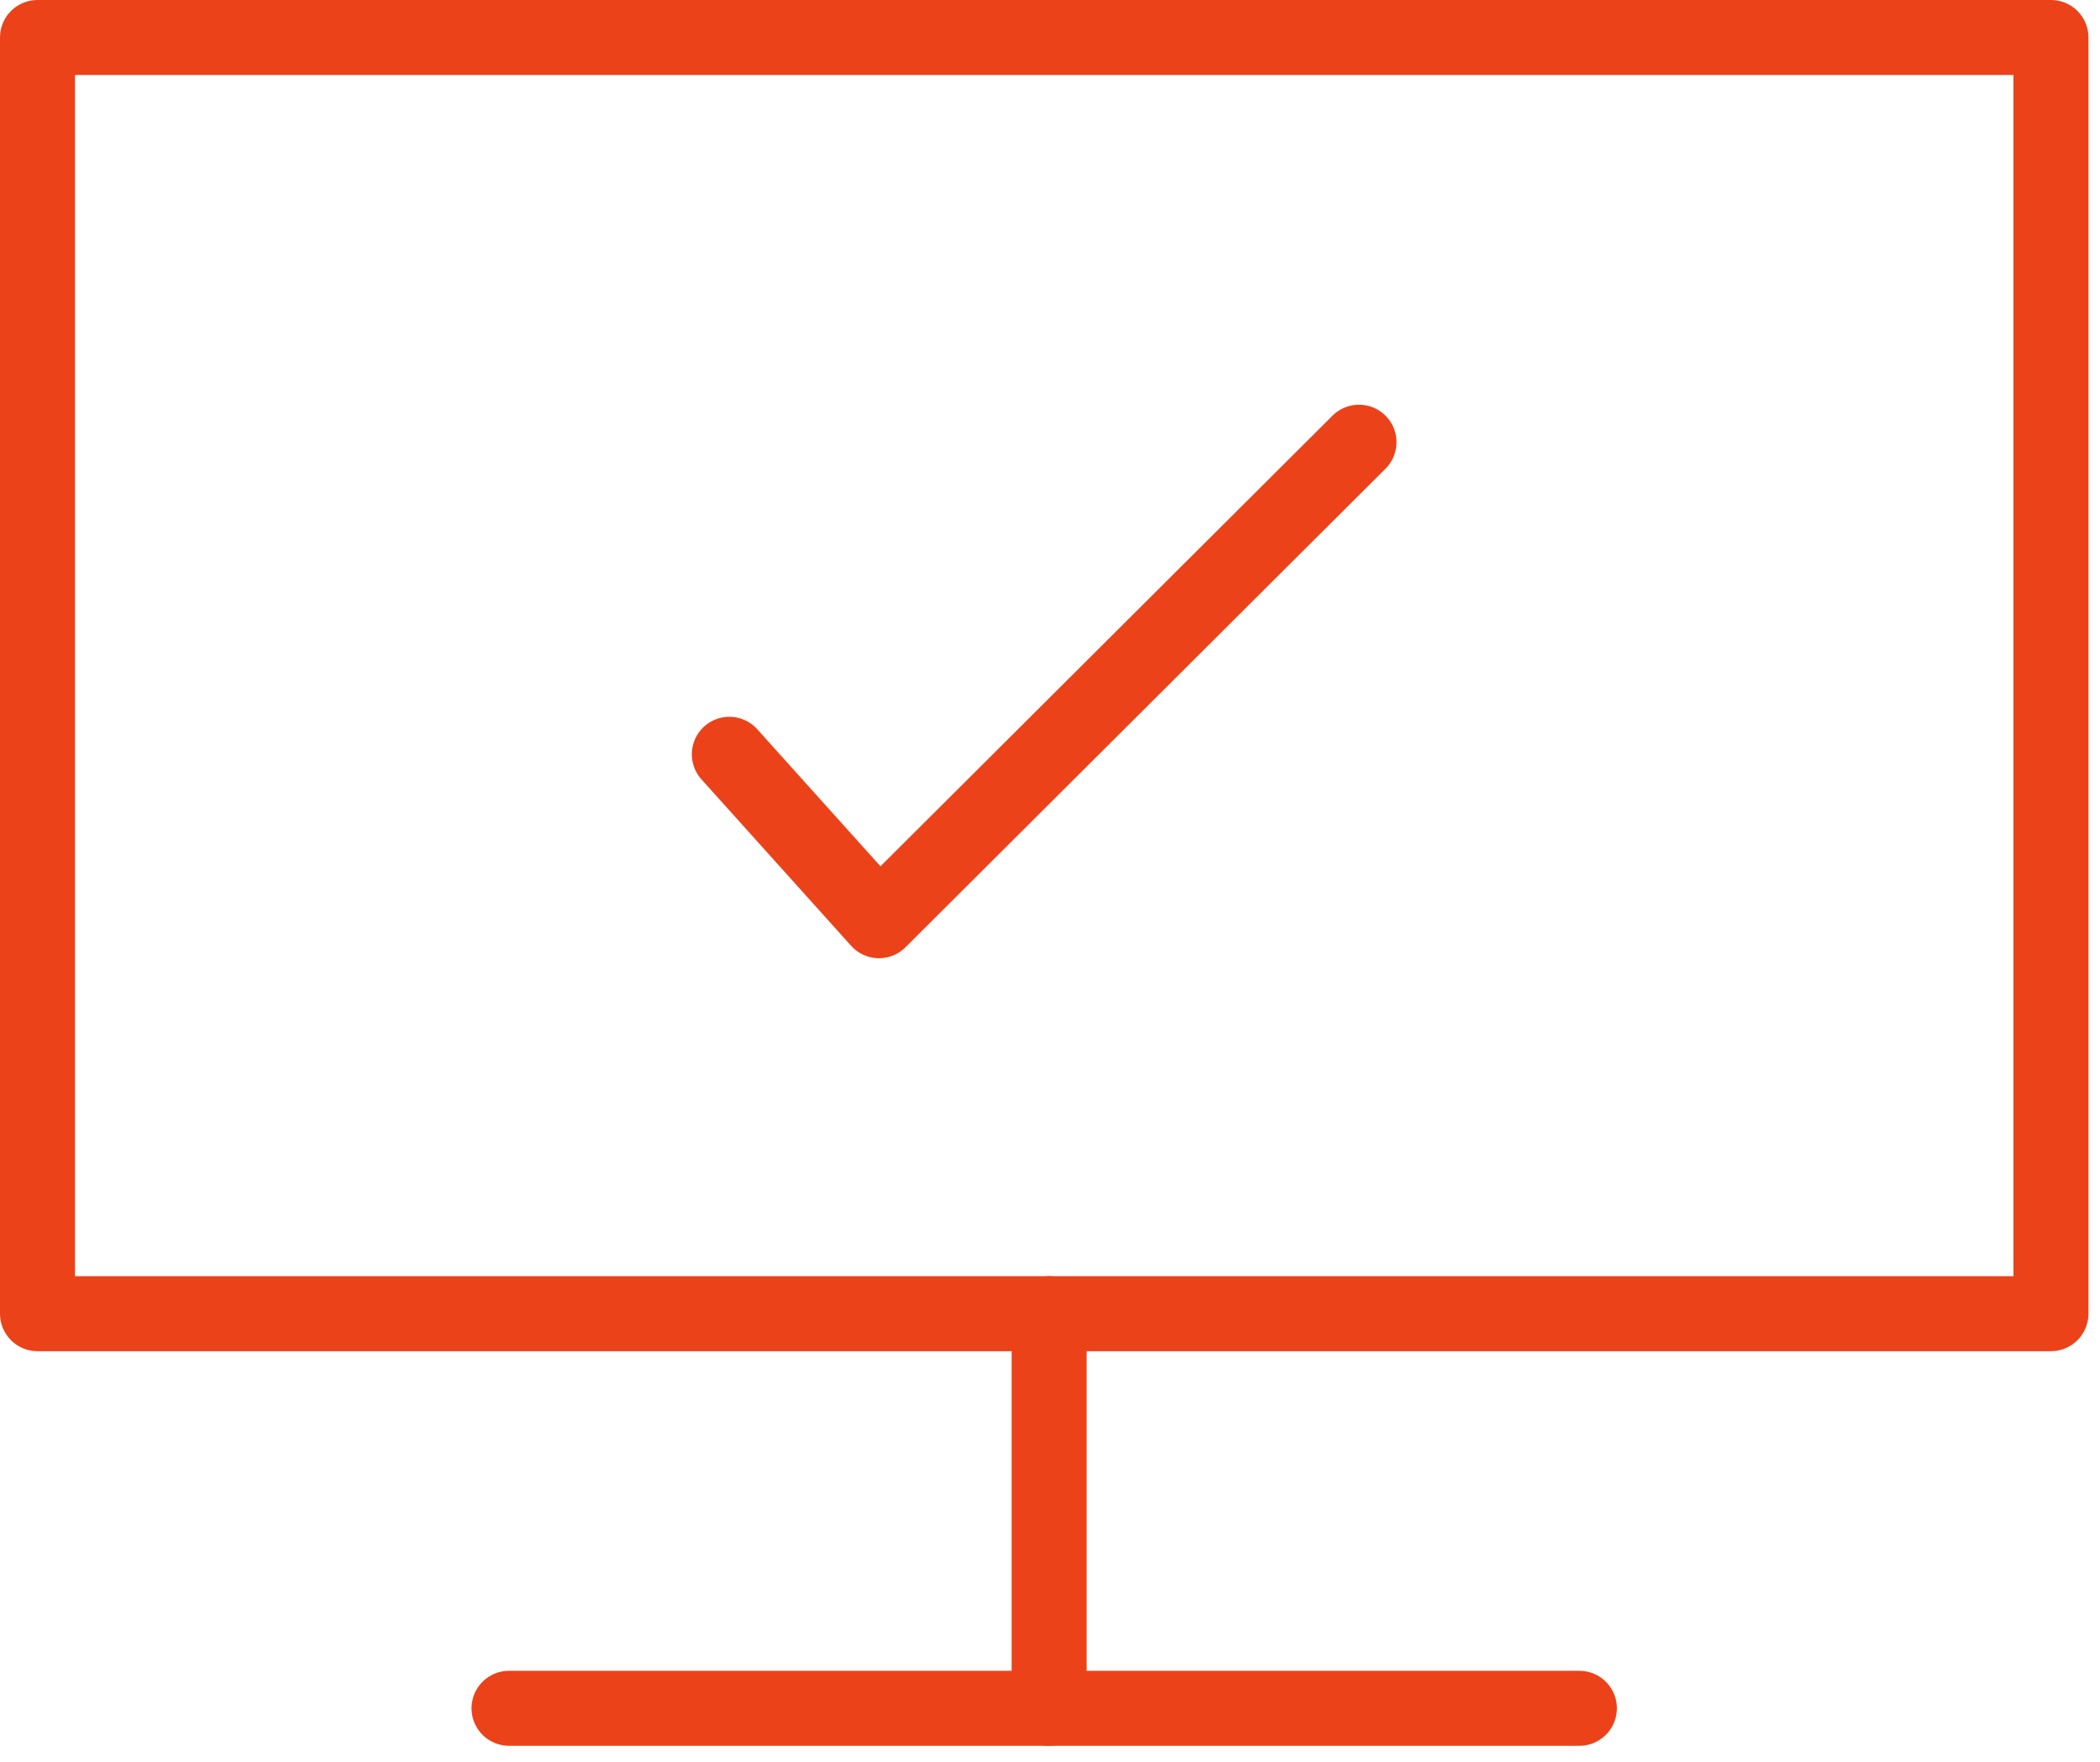
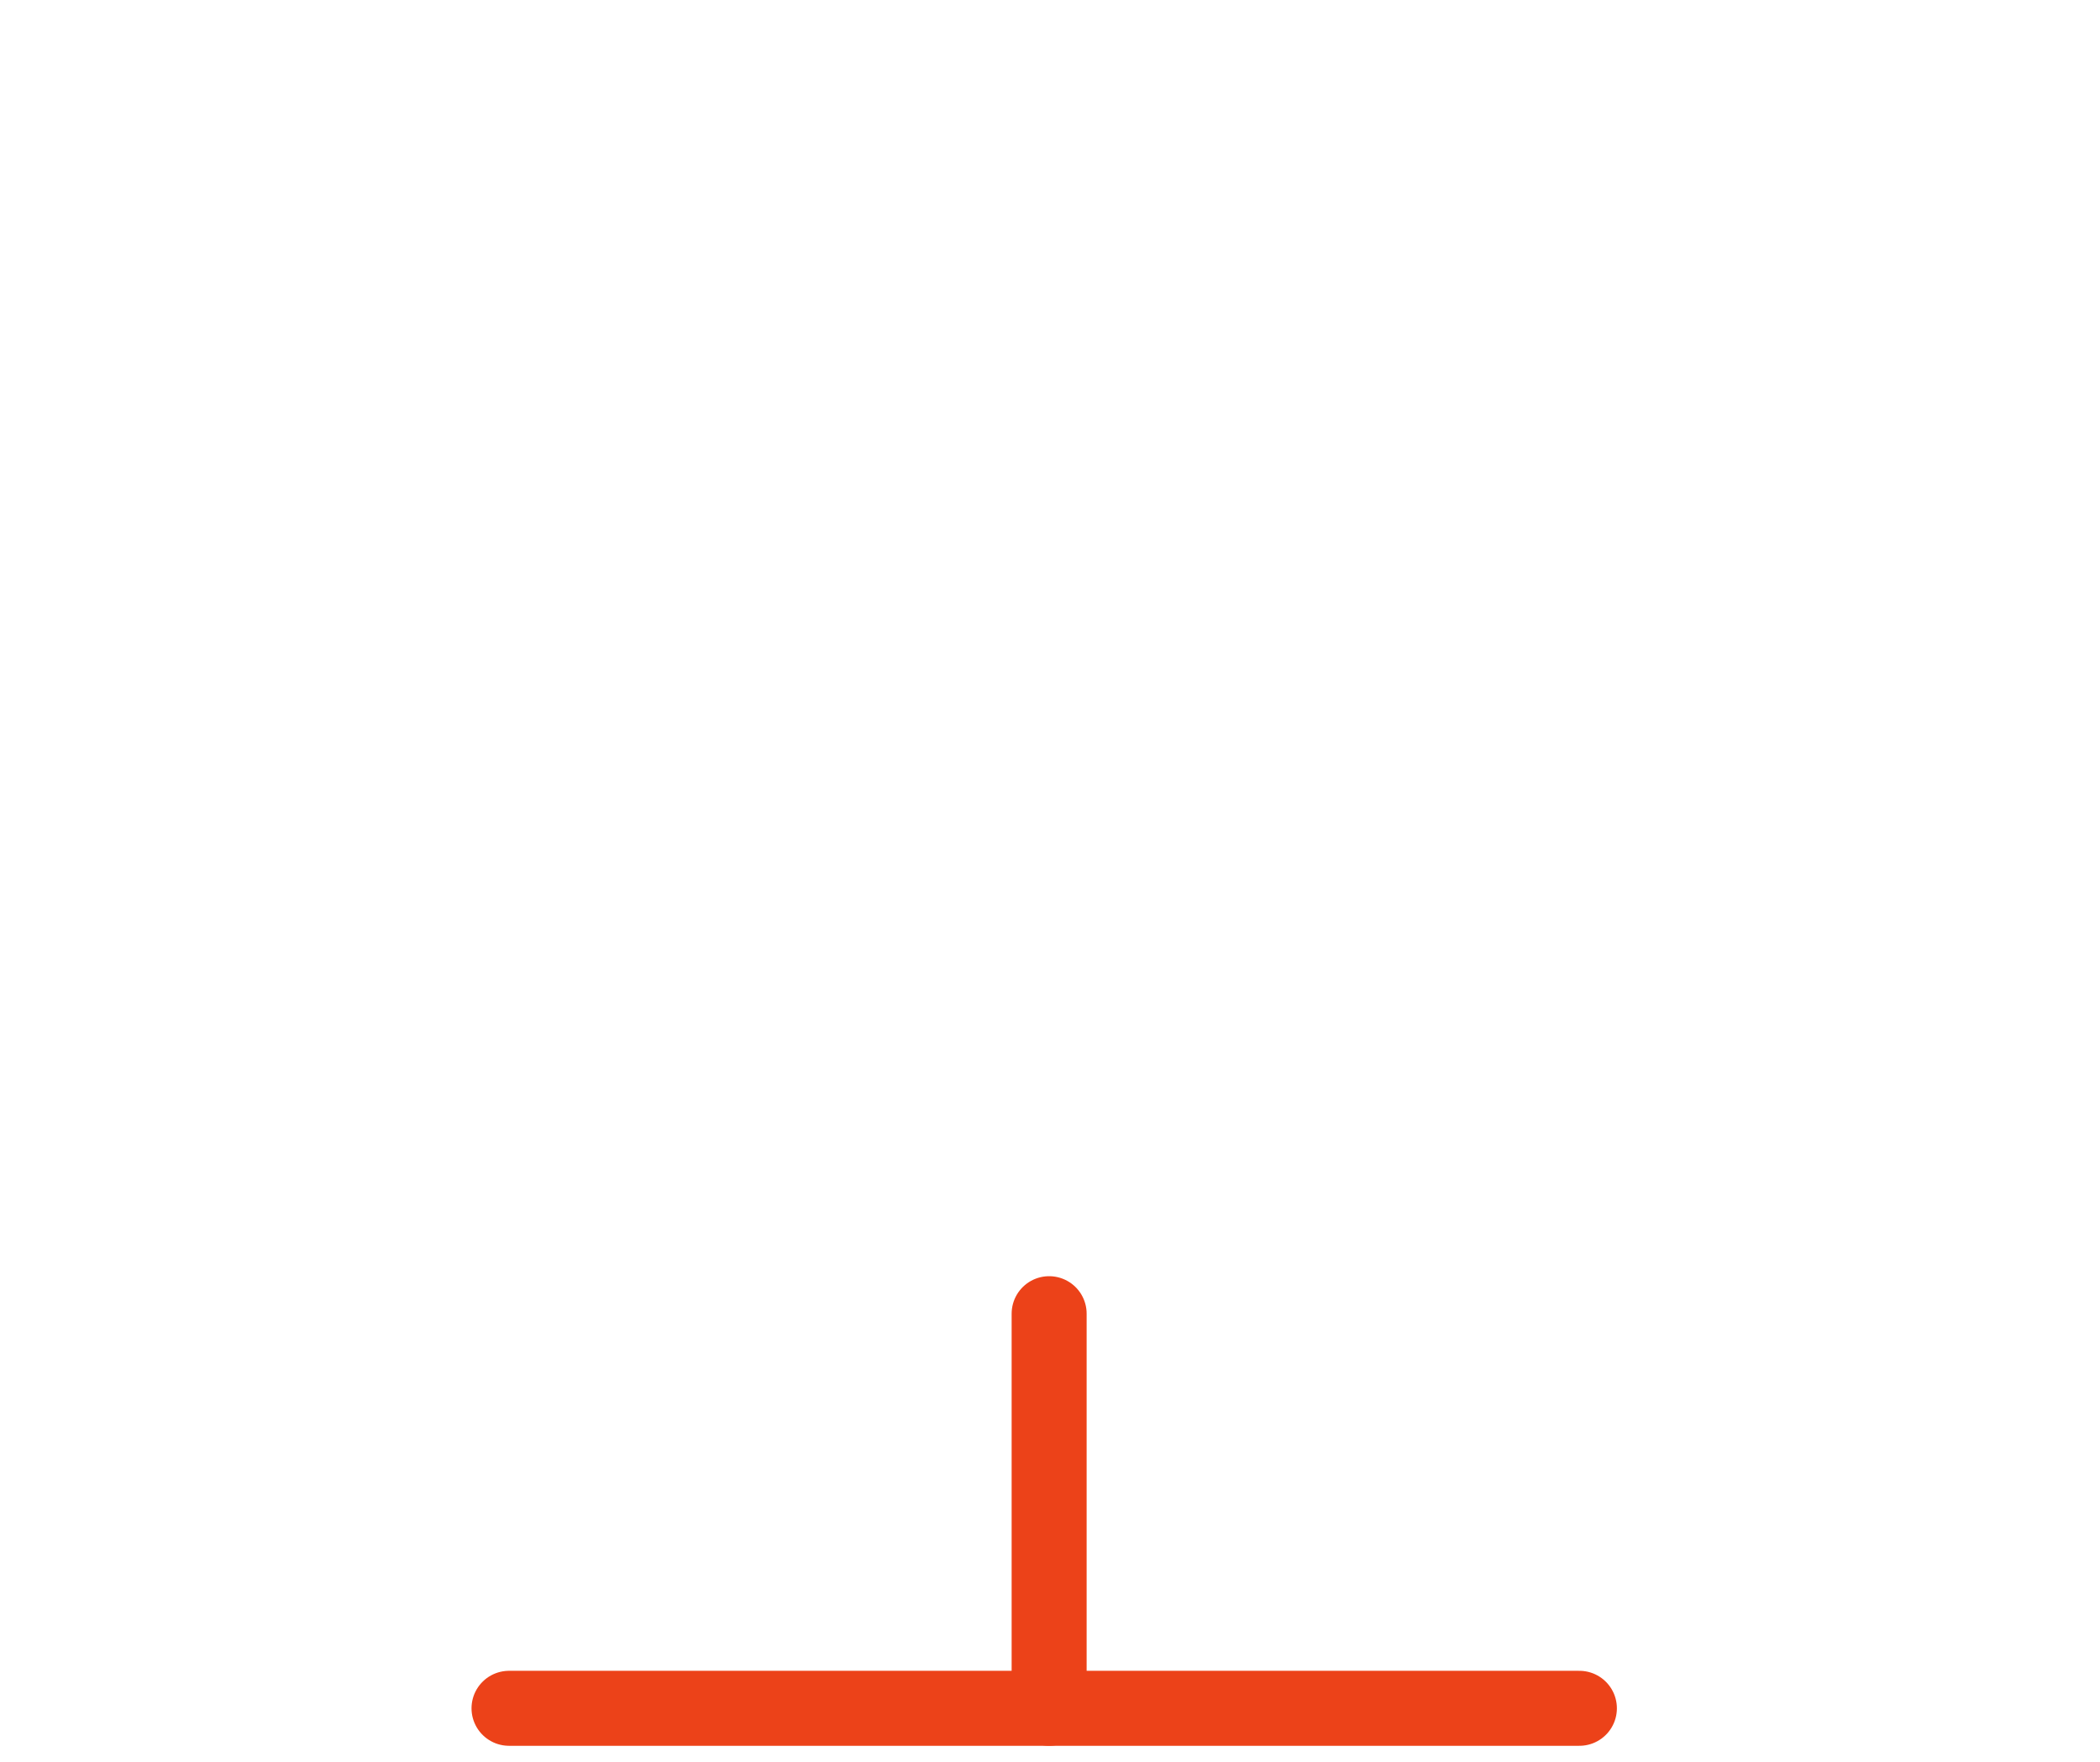
<svg xmlns="http://www.w3.org/2000/svg" width="56" height="47" viewBox="0 0 56 47" fill="none">
-   <path d="M54.692 1H1V35.038H54.692V1Z" stroke="#EC4219" stroke-width="2" stroke-linecap="round" stroke-linejoin="round" />
  <path d="M27.977 35.038V45.563" stroke="#EC4219" stroke-width="2" stroke-linecap="round" />
  <path d="M13.574 45.563H42.117" stroke="#EC4219" stroke-width="2" stroke-linecap="round" />
-   <path d="M19.449 20.118L23.44 24.557L36.24 11.794" stroke="#EC4219" stroke-width="2" stroke-linecap="round" stroke-linejoin="round" />
</svg>